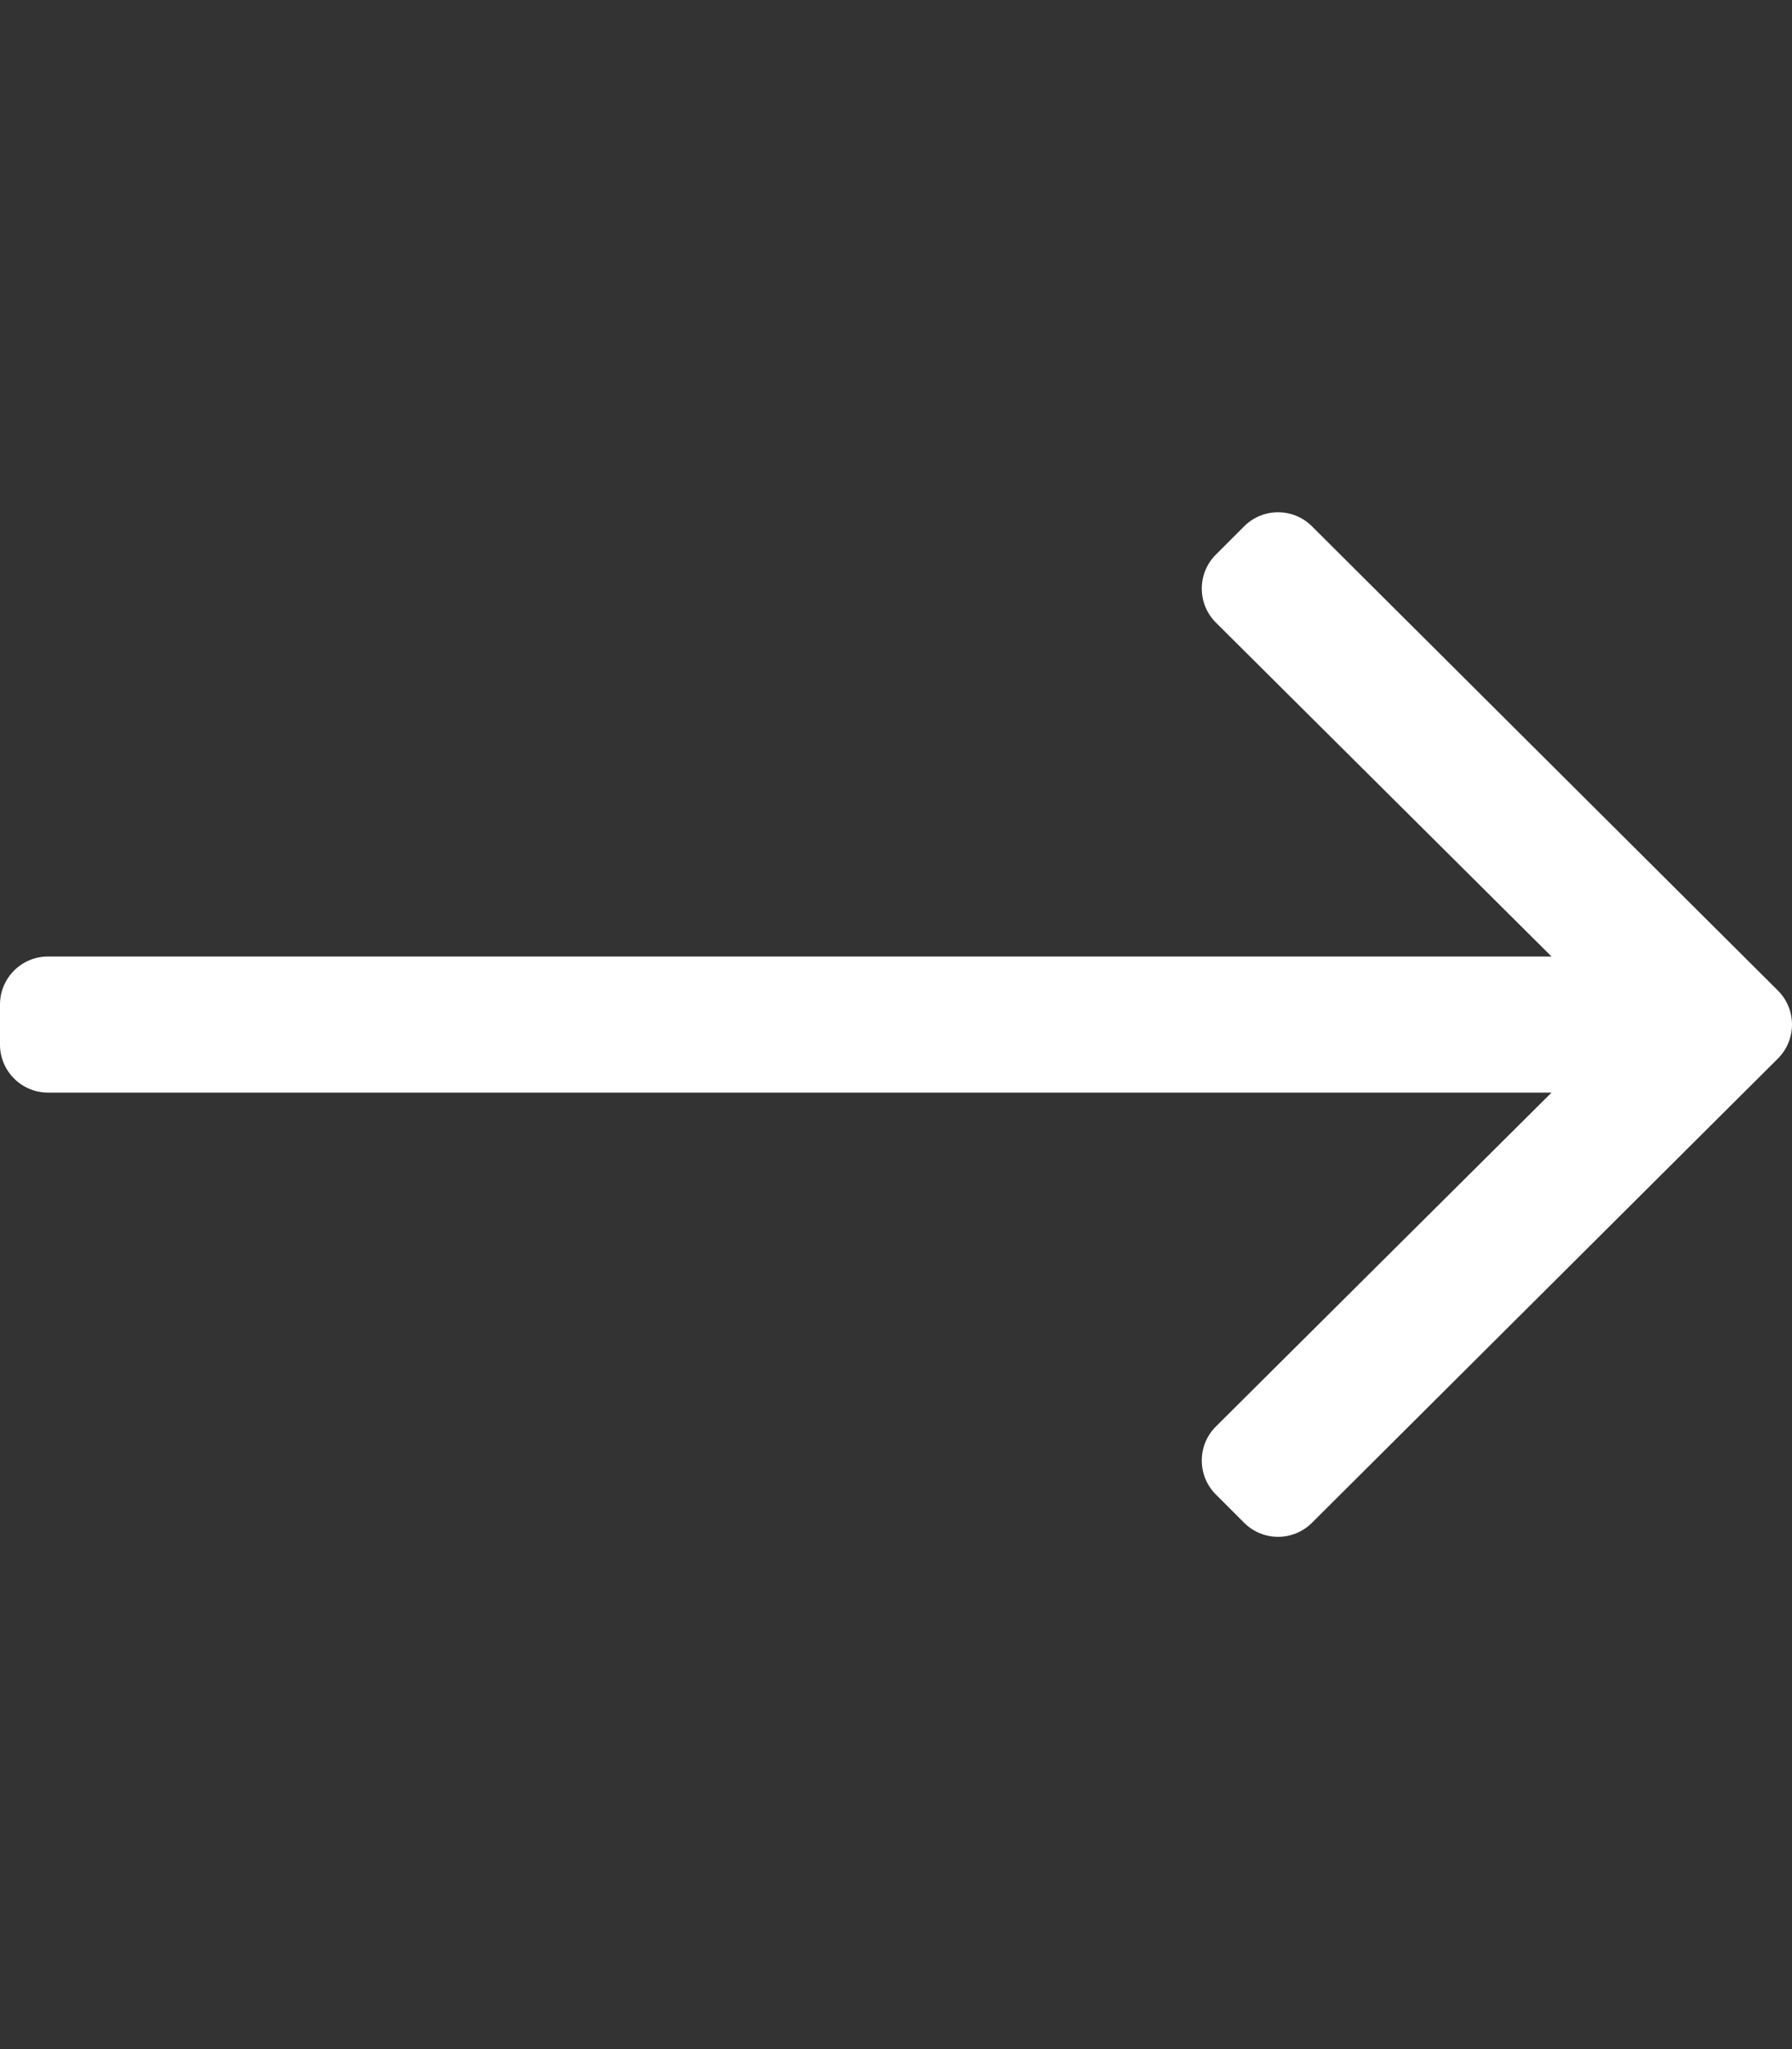
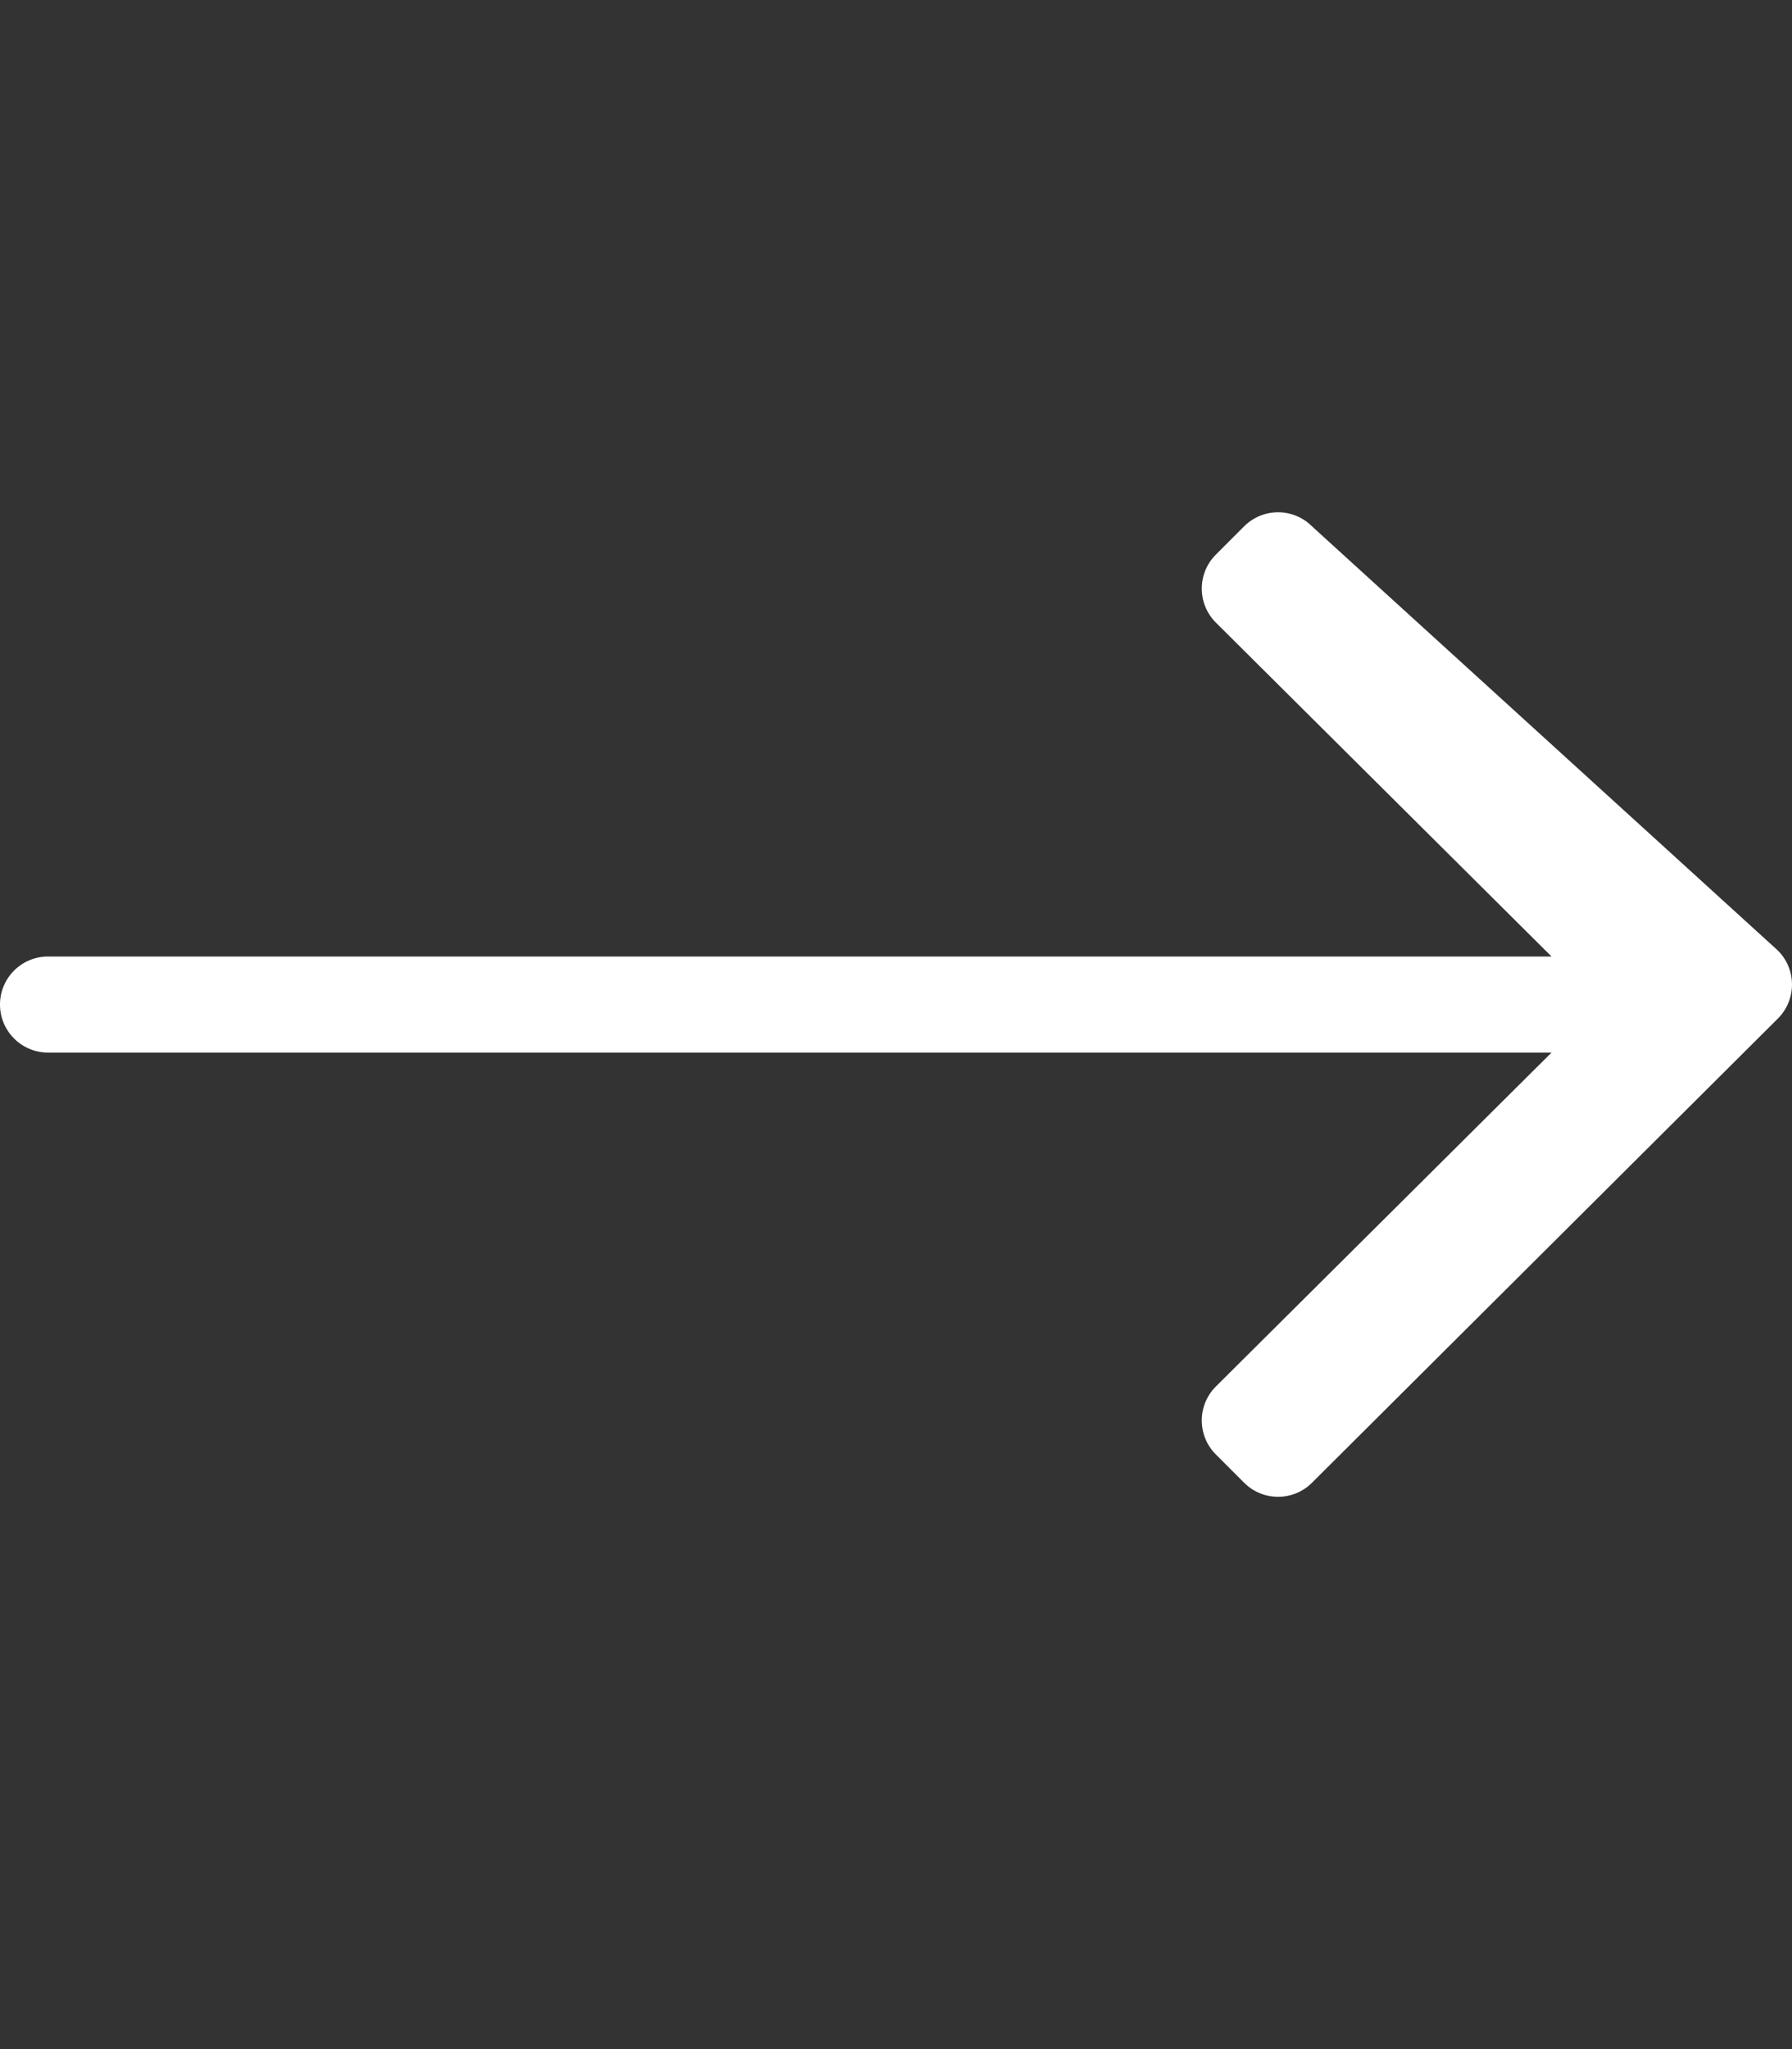
<svg xmlns="http://www.w3.org/2000/svg" aria-hidden="true" focusable="false" data-prefix="fal" data-icon="long-arrow-right" role="img" viewBox="0 0 448 512" class="svg-inline--fa fa-long-arrow-right fa-w-14 fa-5x">
  <rect x="0" y="0" width="448" height="512" fill="#333333" stroke="none" />
-   <path fill="#fff" d="M311.03 131.515l-7.071 7.07c-4.686 4.686-4.686 12.284 0 16.971L387.887 239H12c-6.627 0-12 5.373-12 12v10c0 6.627 5.373 12 12 12h375.887l-83.928 83.444c-4.686 4.686-4.686 12.284 0 16.971l7.071 7.07c4.686 4.686 12.284 4.686 16.97 0l116.485-116c4.686-4.686 4.686-12.284 0-16.971L328 131.515c-4.686-4.687-12.284-4.687-16.97 0z" class="" />
+   <path fill="#fff" d="M311.03 131.515l-7.071 7.07c-4.686 4.686-4.686 12.284 0 16.971L387.887 239H12c-6.627 0-12 5.373-12 12c0 6.627 5.373 12 12 12h375.887l-83.928 83.444c-4.686 4.686-4.686 12.284 0 16.971l7.071 7.07c4.686 4.686 12.284 4.686 16.97 0l116.485-116c4.686-4.686 4.686-12.284 0-16.971L328 131.515c-4.686-4.687-12.284-4.687-16.97 0z" class="" />
</svg>